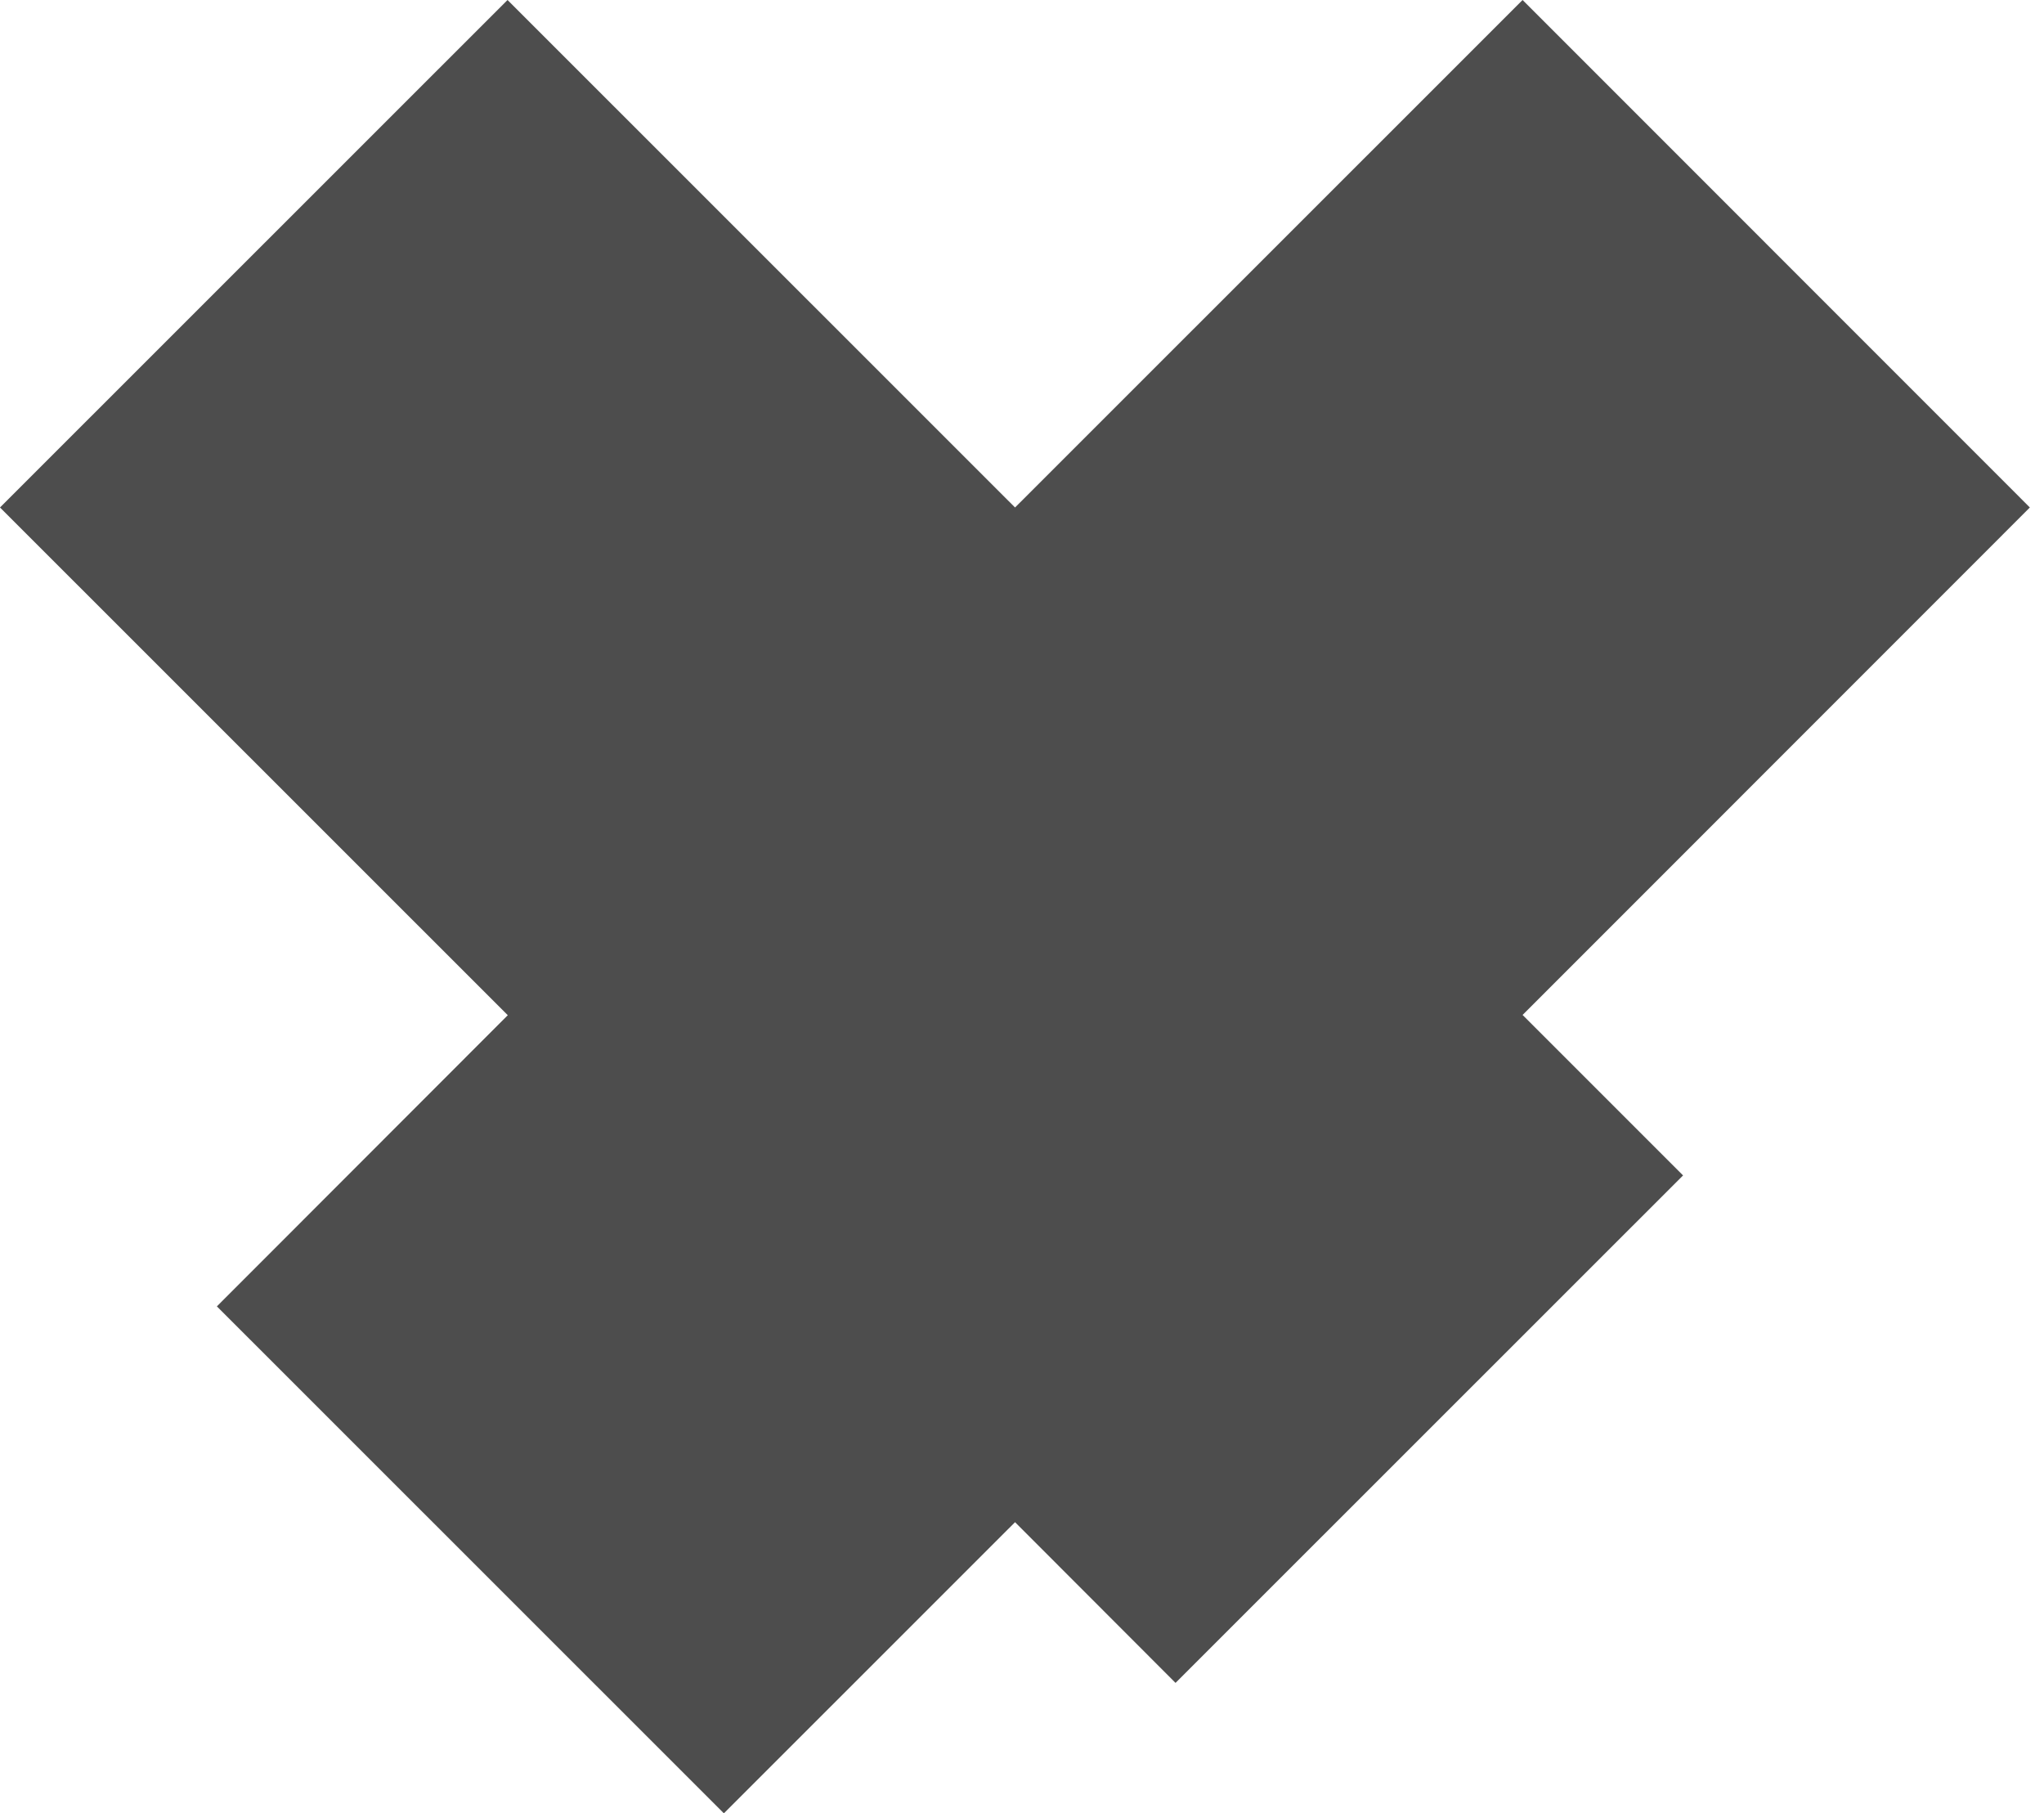
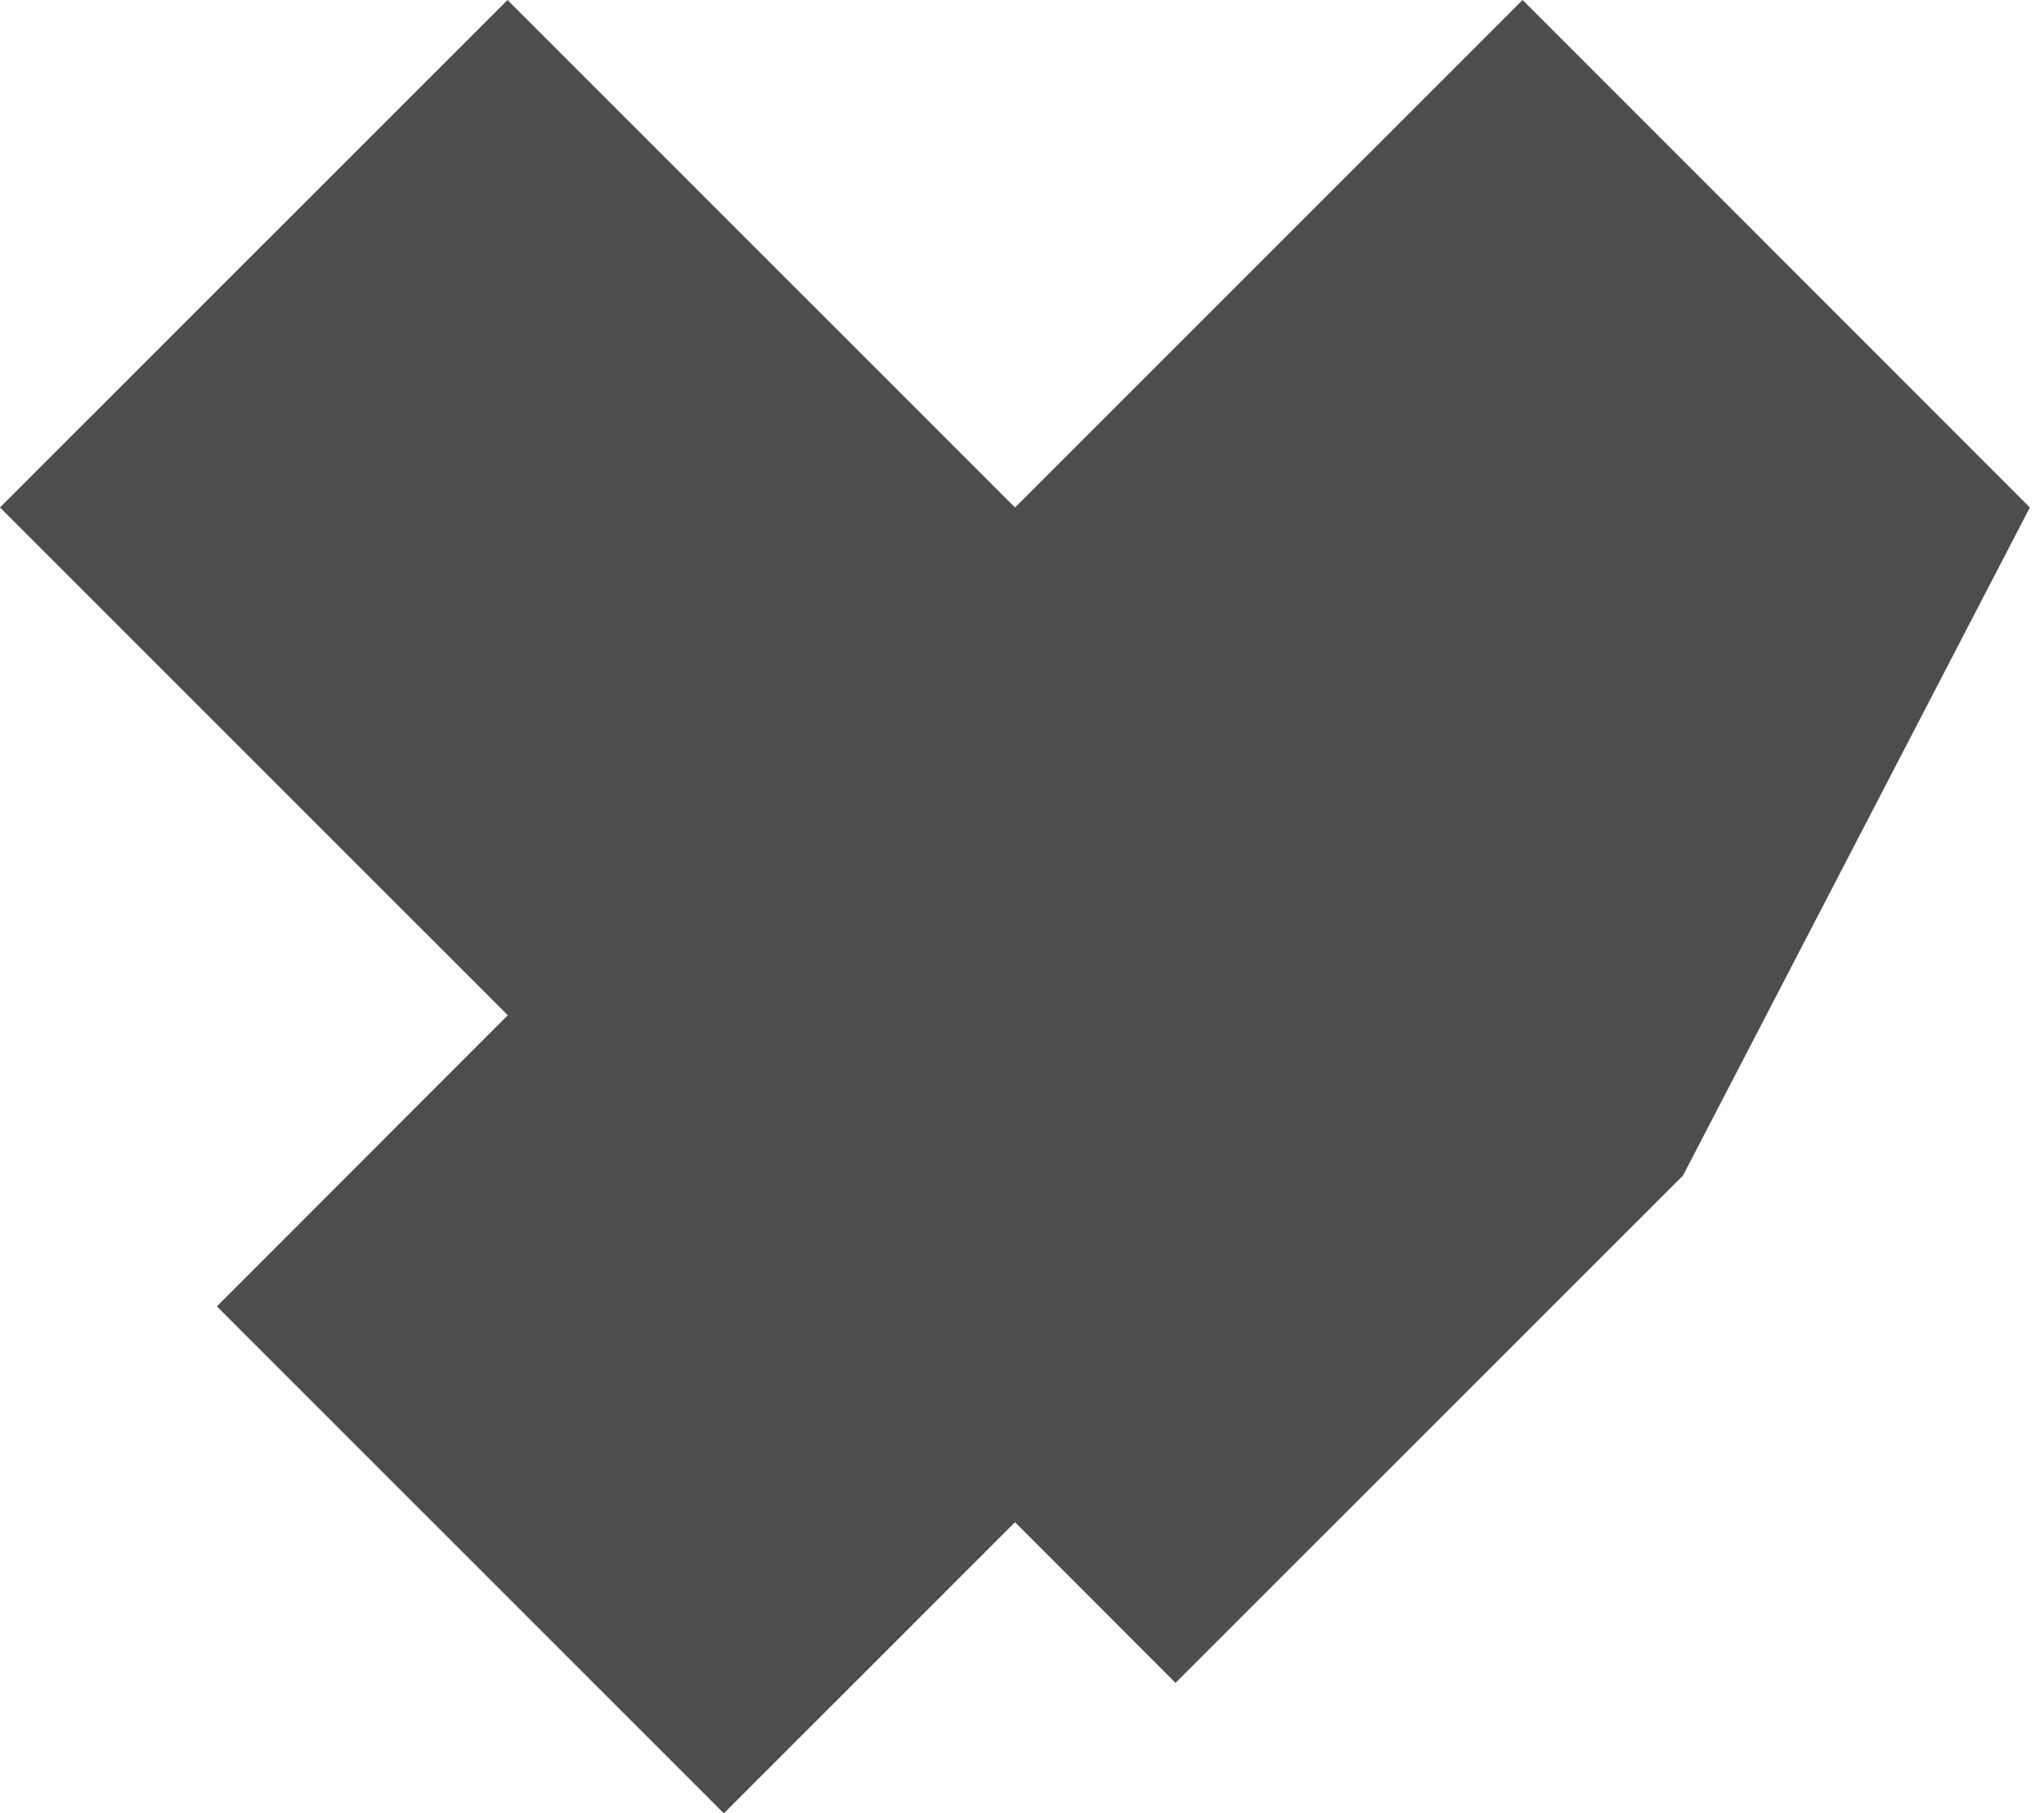
<svg xmlns="http://www.w3.org/2000/svg" width="115" height="102" viewBox="0 0 115 102" fill="none">
-   <path d="M28.555 57.092L0 28.546L28.555 0L57.109 28.546L85.664 0L114.204 28.546L85.664 57.092L94.693 66.118L66.138 94.663L57.109 85.623L40.727 102L12.202 73.484L28.569 57.106L28.555 57.092Z" fill="#4D4D4D" />
+   <path d="M28.555 57.092L0 28.546L28.555 0L57.109 28.546L85.664 0L114.204 28.546L94.693 66.118L66.138 94.663L57.109 85.623L40.727 102L12.202 73.484L28.569 57.106L28.555 57.092Z" fill="#4D4D4D" />
</svg>